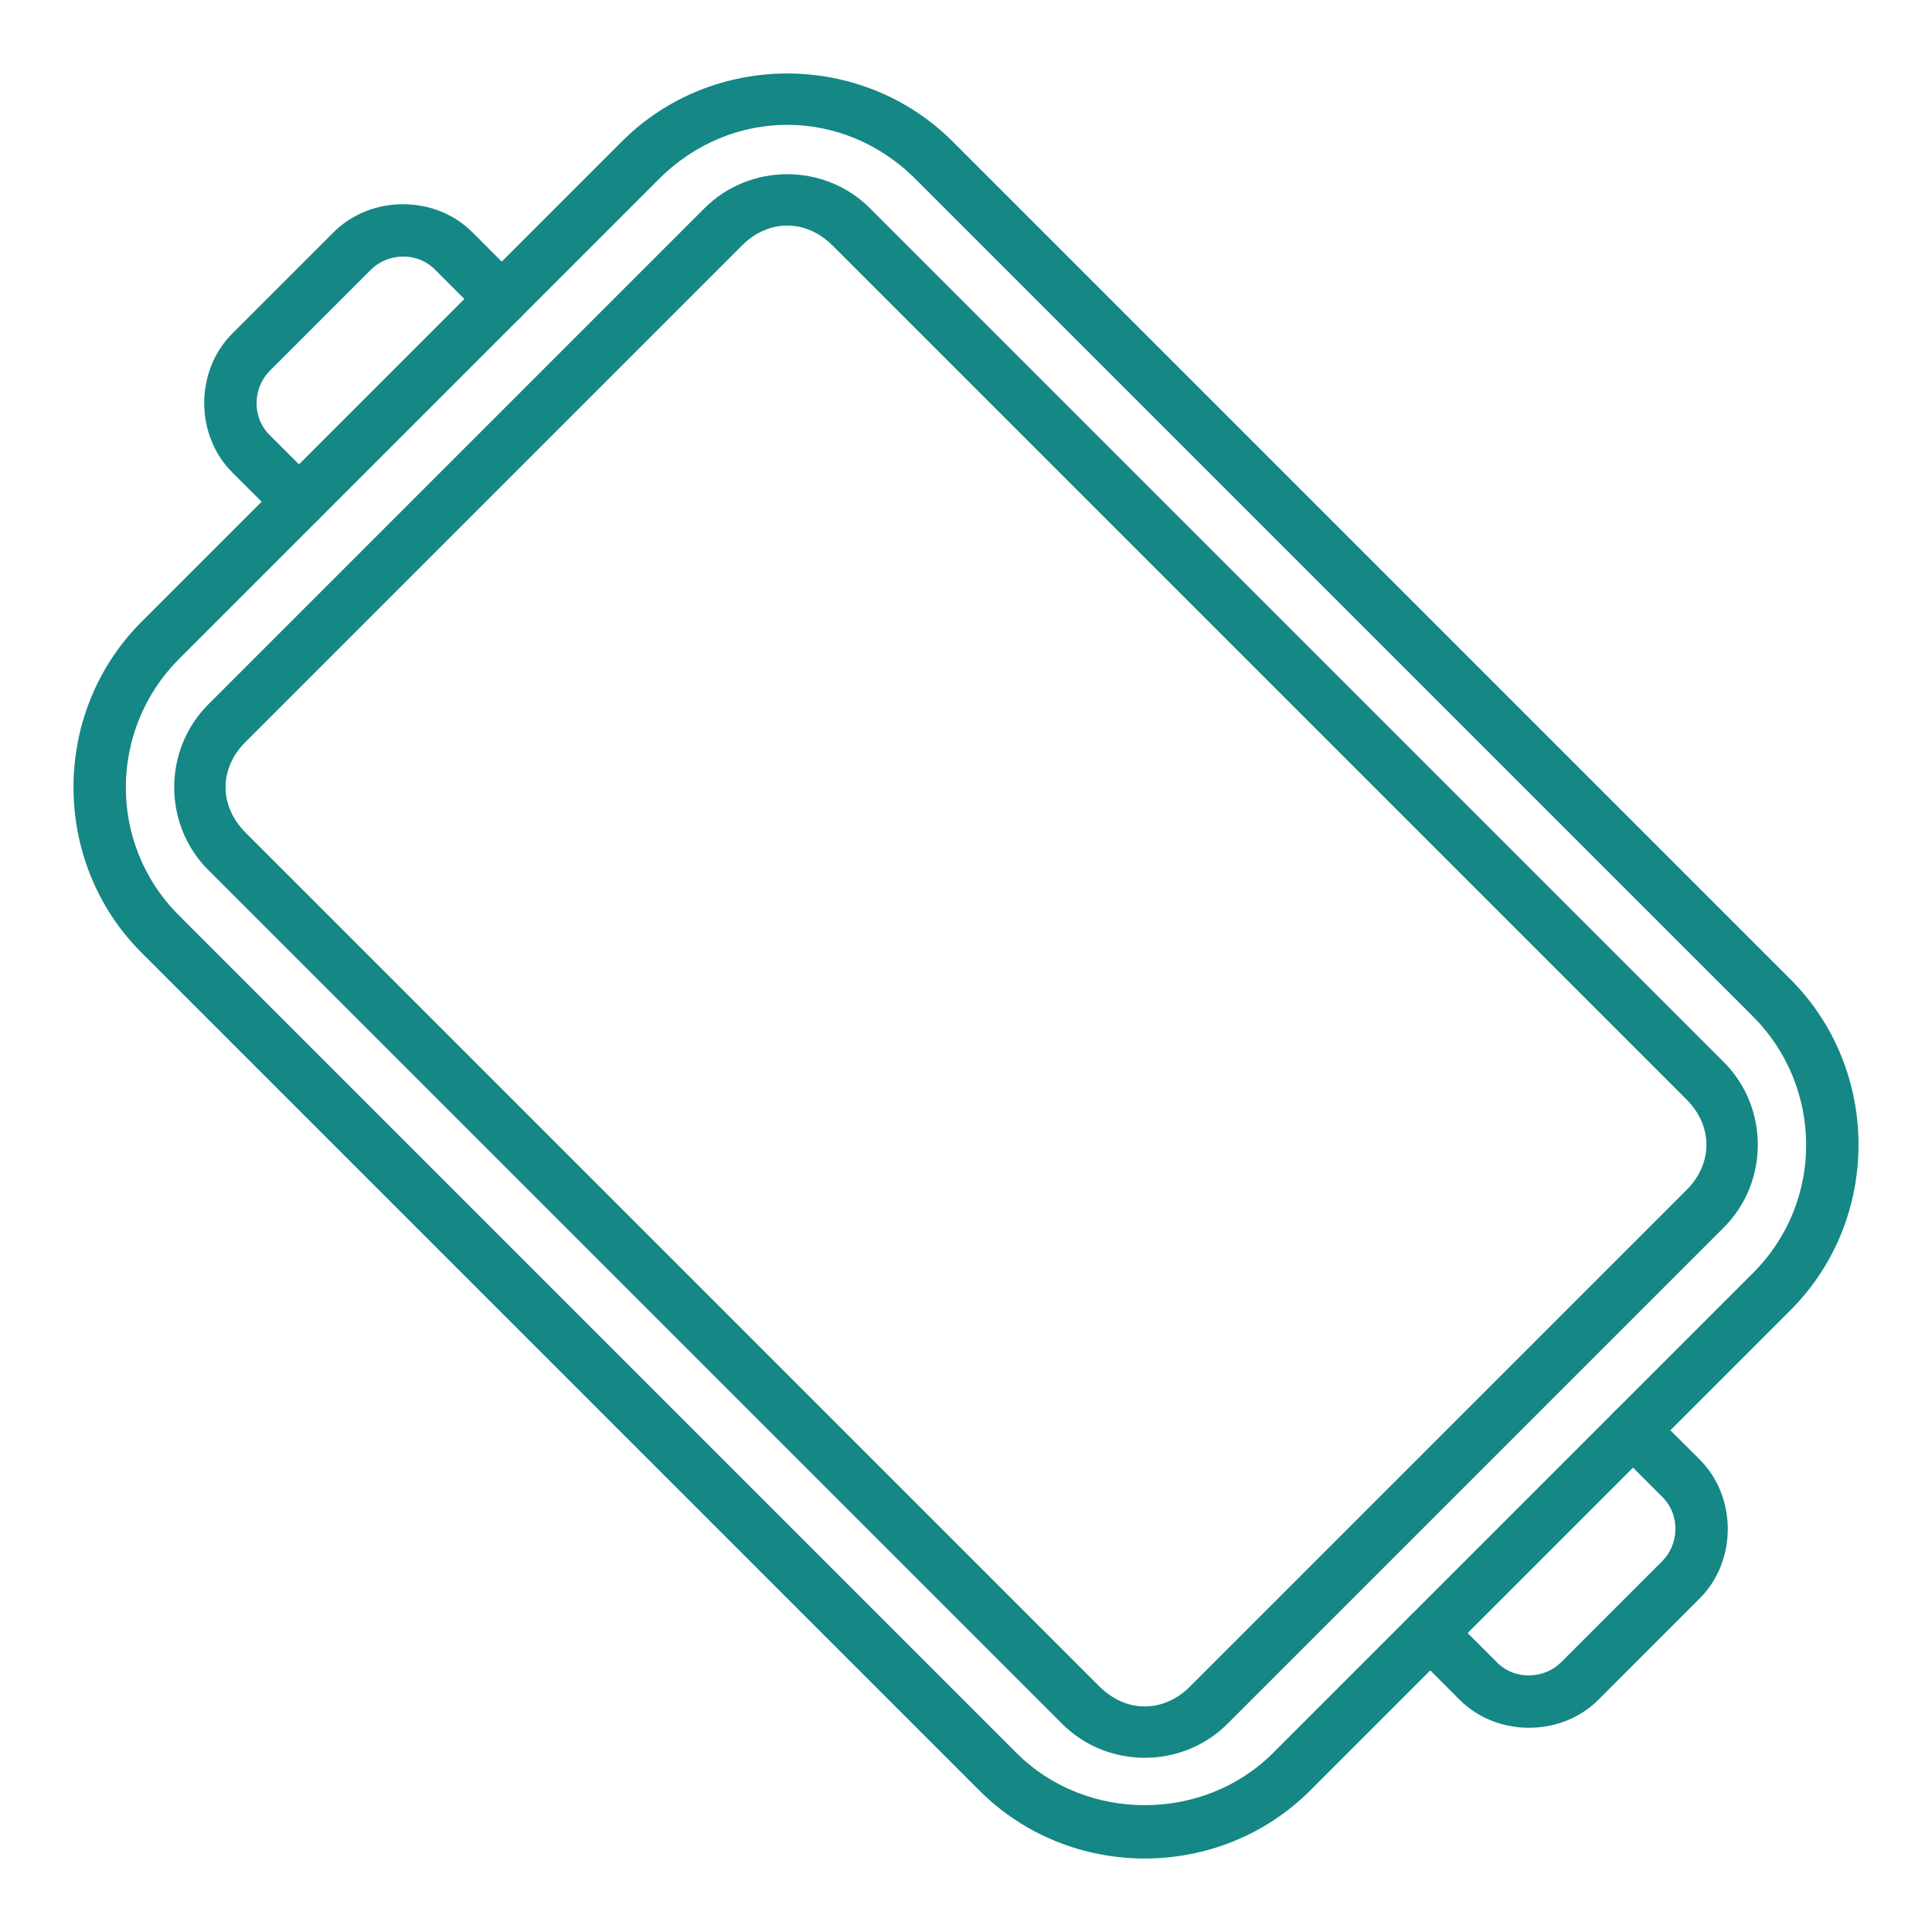
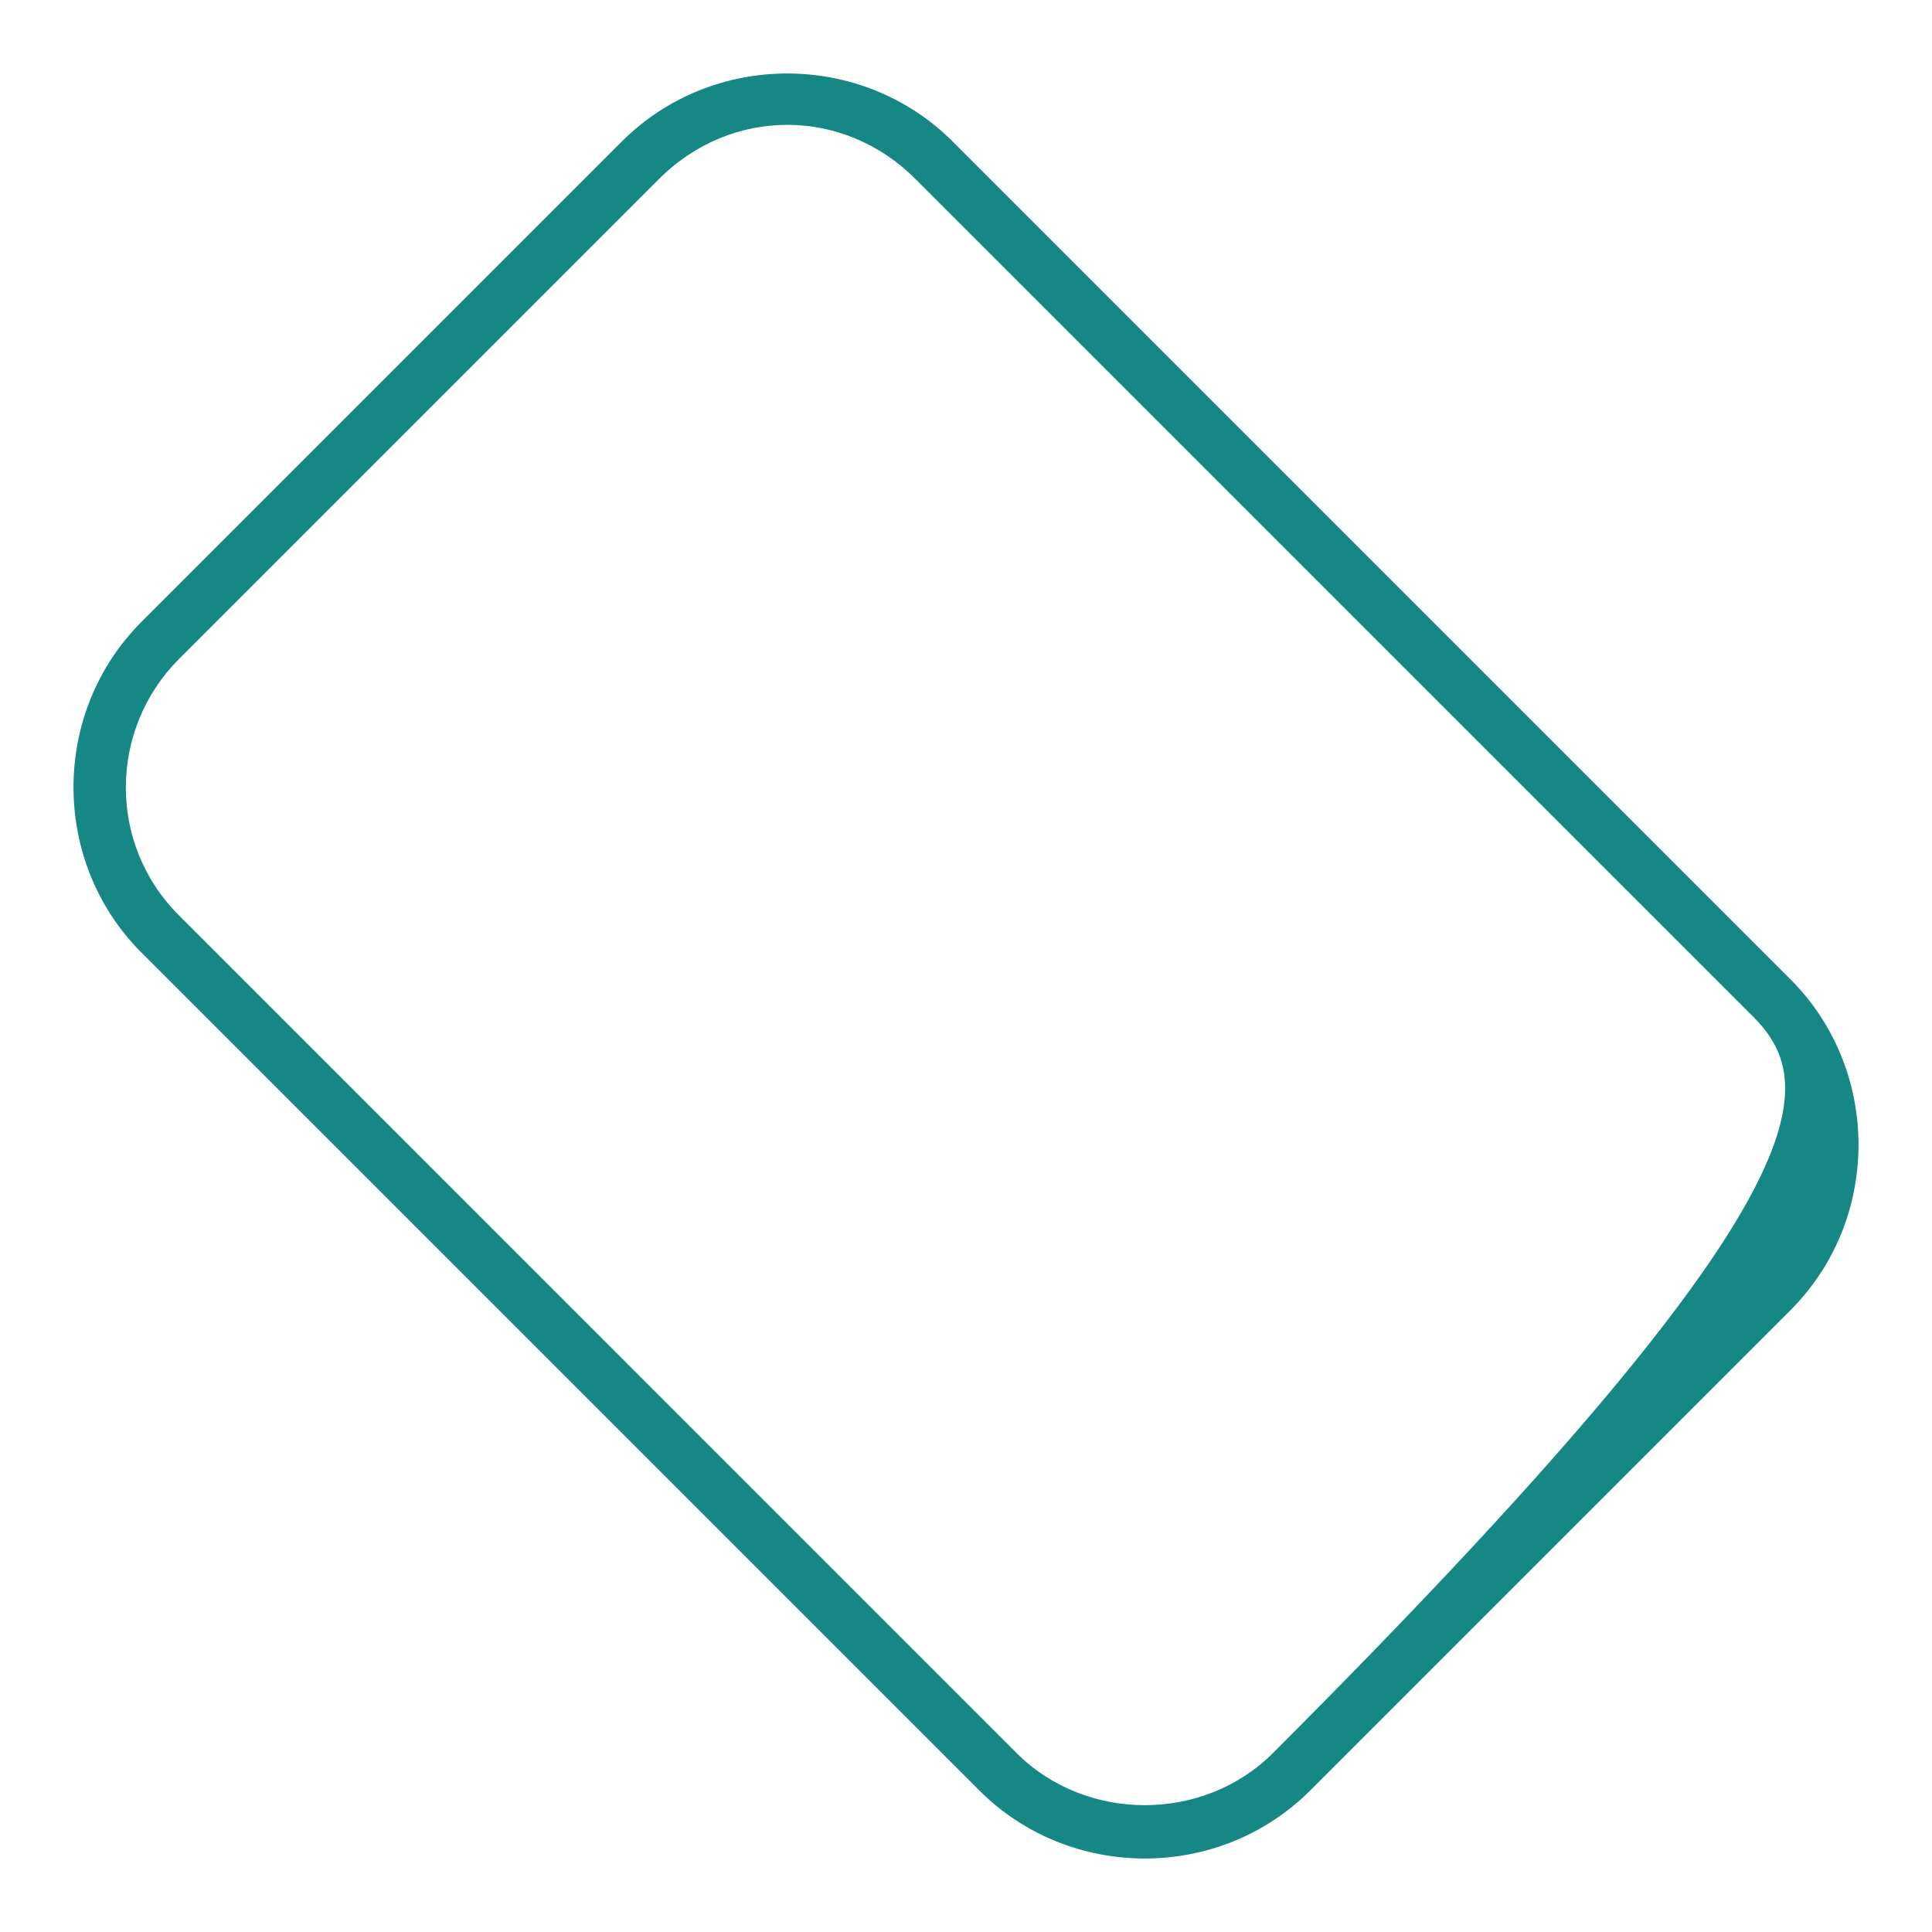
<svg xmlns="http://www.w3.org/2000/svg" width="40" height="40" viewBox="0 0 40 40" fill="none">
-   <path fill-rule="evenodd" clip-rule="evenodd" d="M20.276 37.07L2.93 19.724C1.052 17.846 1.052 14.752 2.93 12.874L12.874 2.93C14.752 1.052 17.845 1.052 19.724 2.93L37.07 20.276C38.948 22.154 38.948 25.248 37.07 27.126L27.126 37.07C25.248 38.948 22.154 38.948 20.276 37.07ZM18.95 3.703C17.459 2.212 15.139 2.212 13.647 3.703L3.703 13.647C2.267 15.083 2.212 17.459 3.703 18.95L21.049 36.297C22.486 37.733 24.916 37.733 26.353 36.297L36.297 26.353C37.788 24.861 37.733 22.486 36.297 21.049L18.95 3.703Z" fill="#158785" />
-   <path fill-rule="evenodd" clip-rule="evenodd" d="M21.989 35.689L4.311 18.011C3.372 17.072 3.372 15.525 4.311 14.586L14.586 4.311C15.525 3.372 17.072 3.372 18.011 4.311L35.689 21.989C36.628 22.928 36.628 24.475 35.689 25.414L25.414 35.689C24.475 36.628 22.928 36.628 21.989 35.689ZM17.238 5.084C16.685 4.532 15.912 4.532 15.36 5.084L5.084 15.36C4.532 15.912 4.532 16.685 5.084 17.238L22.762 34.916C23.314 35.468 24.088 35.468 24.64 34.916L34.916 24.64C35.468 24.088 35.468 23.314 34.916 22.762L17.238 5.084ZM5.803 10.774L4.808 9.78C4.035 9.007 4.035 7.681 4.808 6.907L6.907 4.808C7.681 4.035 9.007 4.035 9.78 4.808L10.774 5.803C10.995 6.024 10.995 6.355 10.774 6.576C10.553 6.797 10.222 6.797 10.001 6.576L9.007 5.582C8.62 5.195 8.012 5.25 7.681 5.582L5.582 7.681C5.25 8.012 5.195 8.62 5.582 9.007L6.576 10.001C6.797 10.222 6.797 10.553 6.576 10.774C6.355 10.995 6.024 10.995 5.803 10.774ZM30.22 35.192L29.226 34.197C29.005 33.976 29.005 33.645 29.226 33.424C29.447 33.203 29.778 33.203 29.999 33.424L30.993 34.418C31.38 34.805 31.988 34.75 32.319 34.418L34.418 32.319C34.75 31.988 34.805 31.38 34.418 30.993L33.424 29.999C33.203 29.778 33.203 29.446 33.424 29.226C33.645 29.005 33.976 29.005 34.197 29.226L35.192 30.22C35.965 30.993 35.965 32.319 35.192 33.092L33.093 35.192C32.319 35.965 30.993 35.965 30.22 35.192Z" fill="#158785" />
+   <path fill-rule="evenodd" clip-rule="evenodd" d="M20.276 37.07L2.93 19.724C1.052 17.846 1.052 14.752 2.93 12.874L12.874 2.93C14.752 1.052 17.845 1.052 19.724 2.93L37.07 20.276C38.948 22.154 38.948 25.248 37.07 27.126L27.126 37.07C25.248 38.948 22.154 38.948 20.276 37.07ZM18.95 3.703C17.459 2.212 15.139 2.212 13.647 3.703L3.703 13.647C2.267 15.083 2.212 17.459 3.703 18.95L21.049 36.297C22.486 37.733 24.916 37.733 26.353 36.297C37.788 24.861 37.733 22.486 36.297 21.049L18.95 3.703Z" fill="#158785" />
</svg>